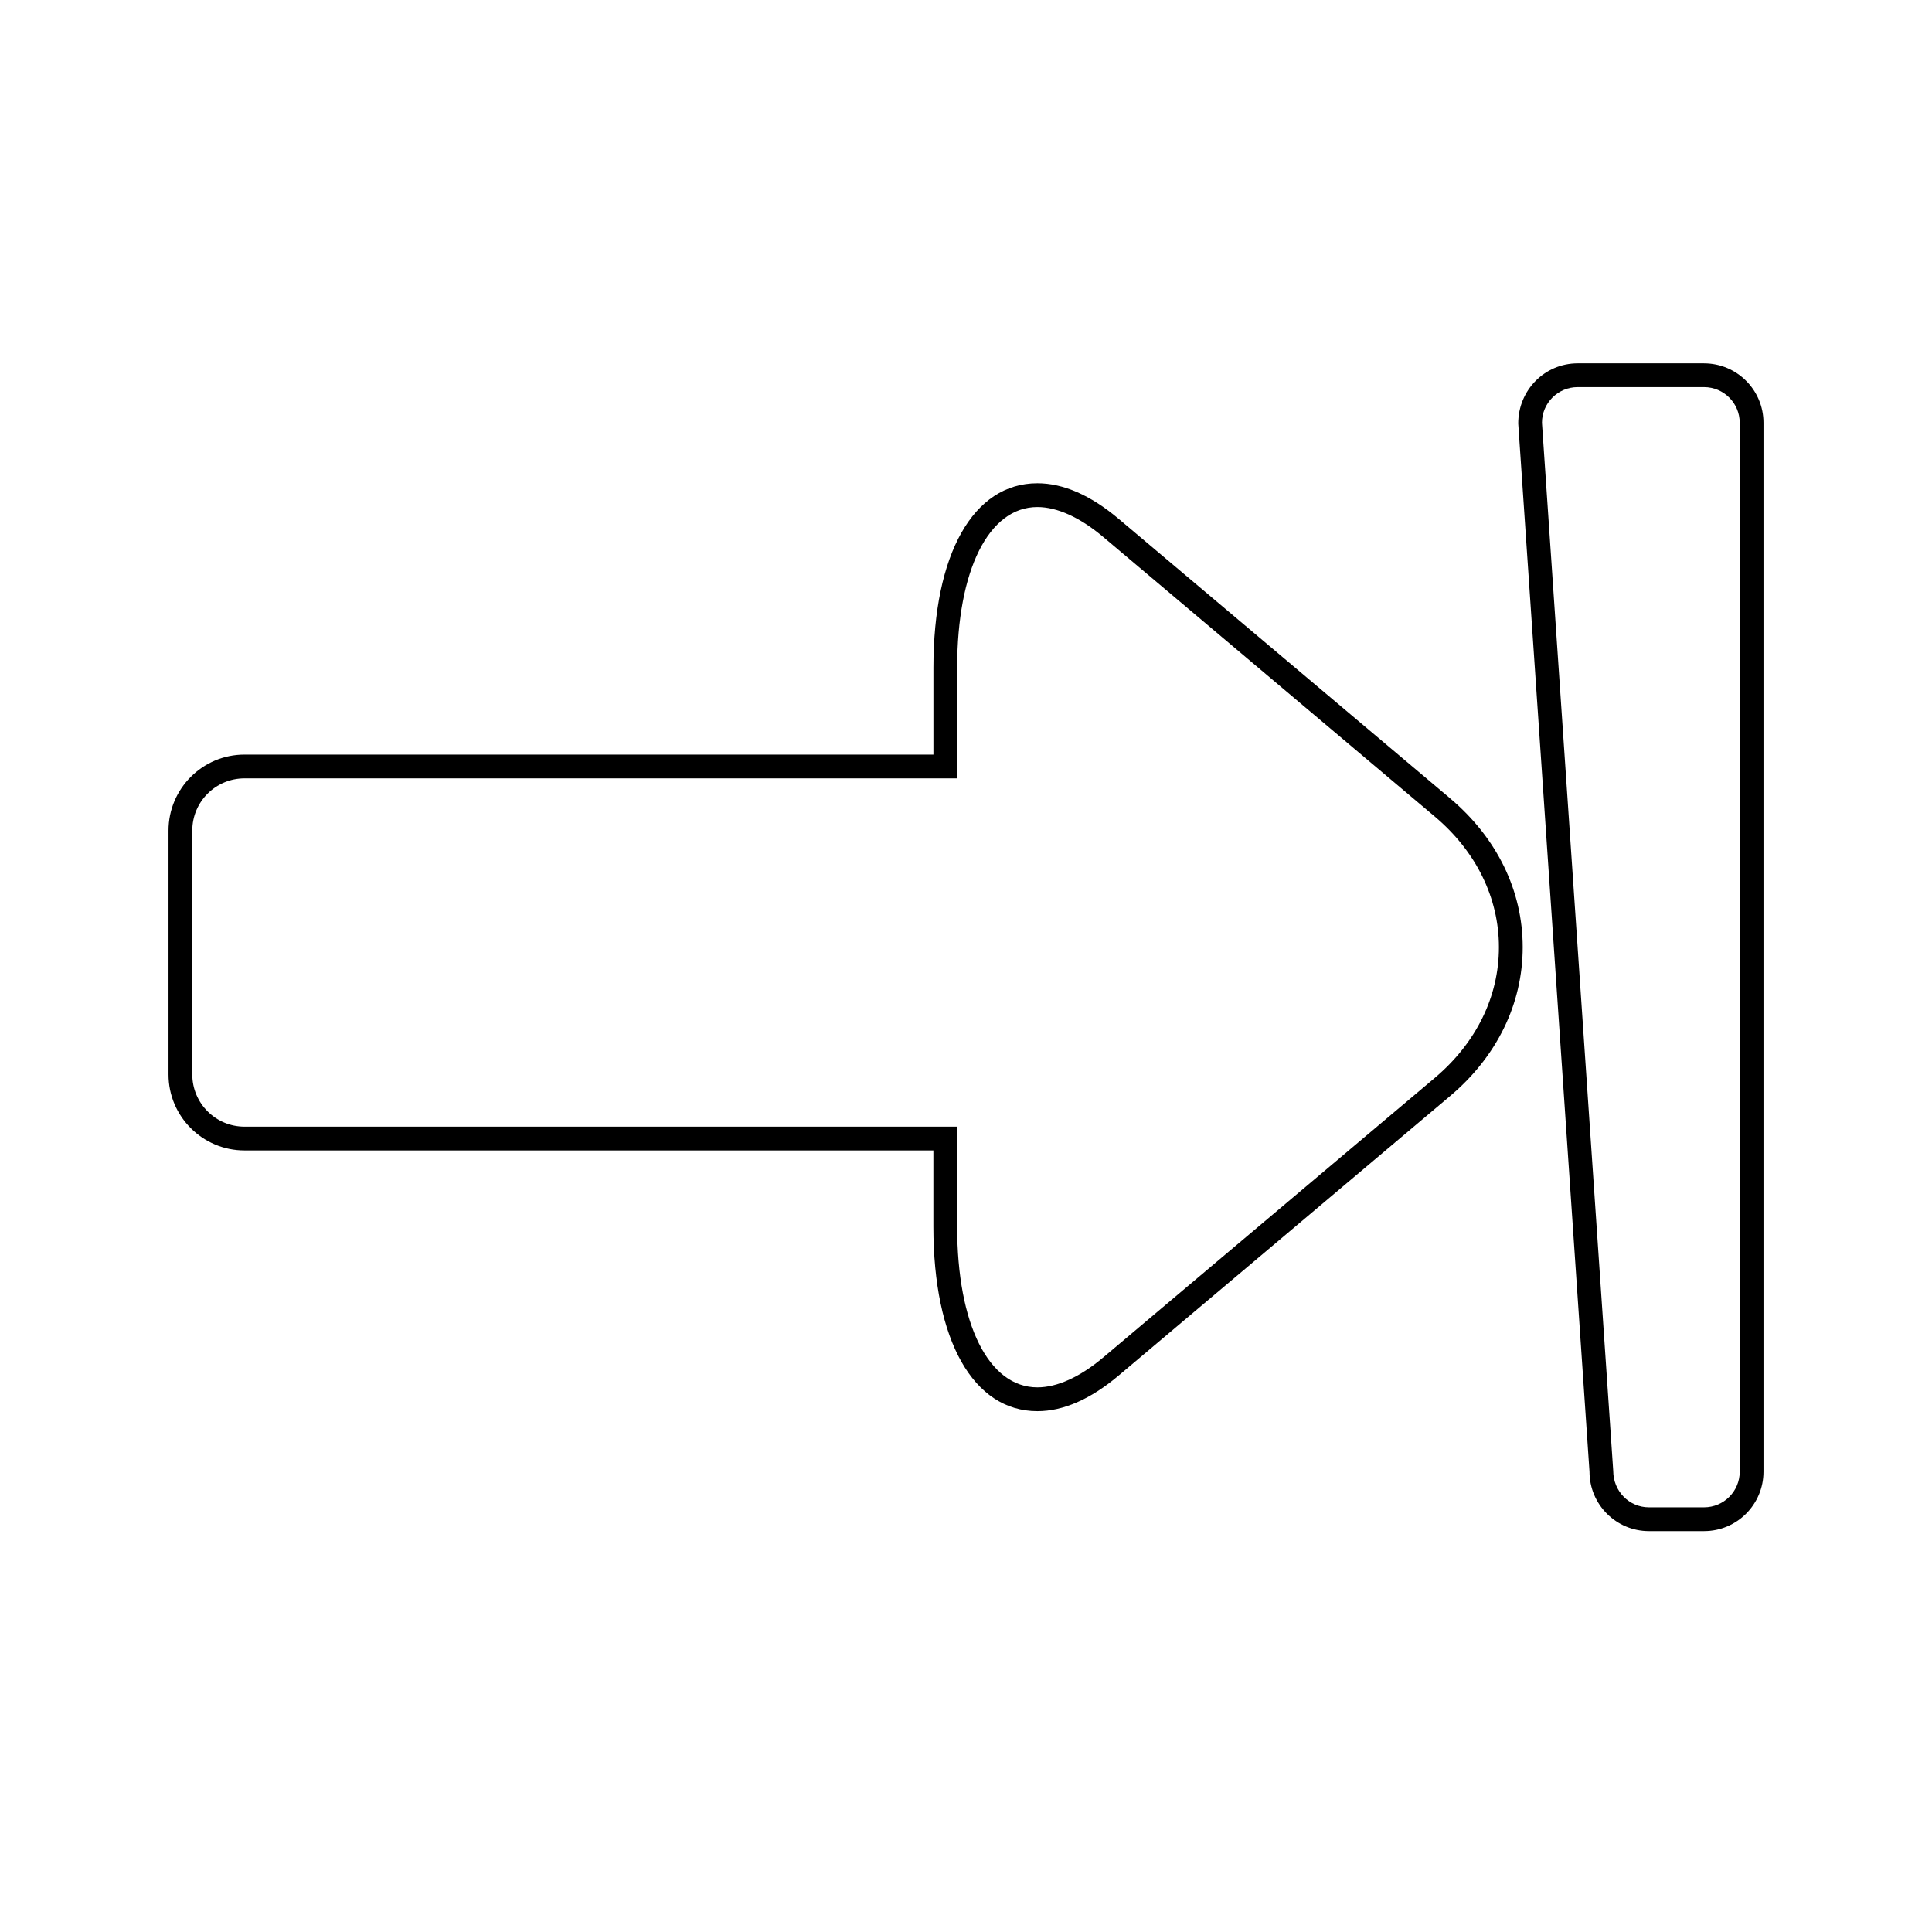
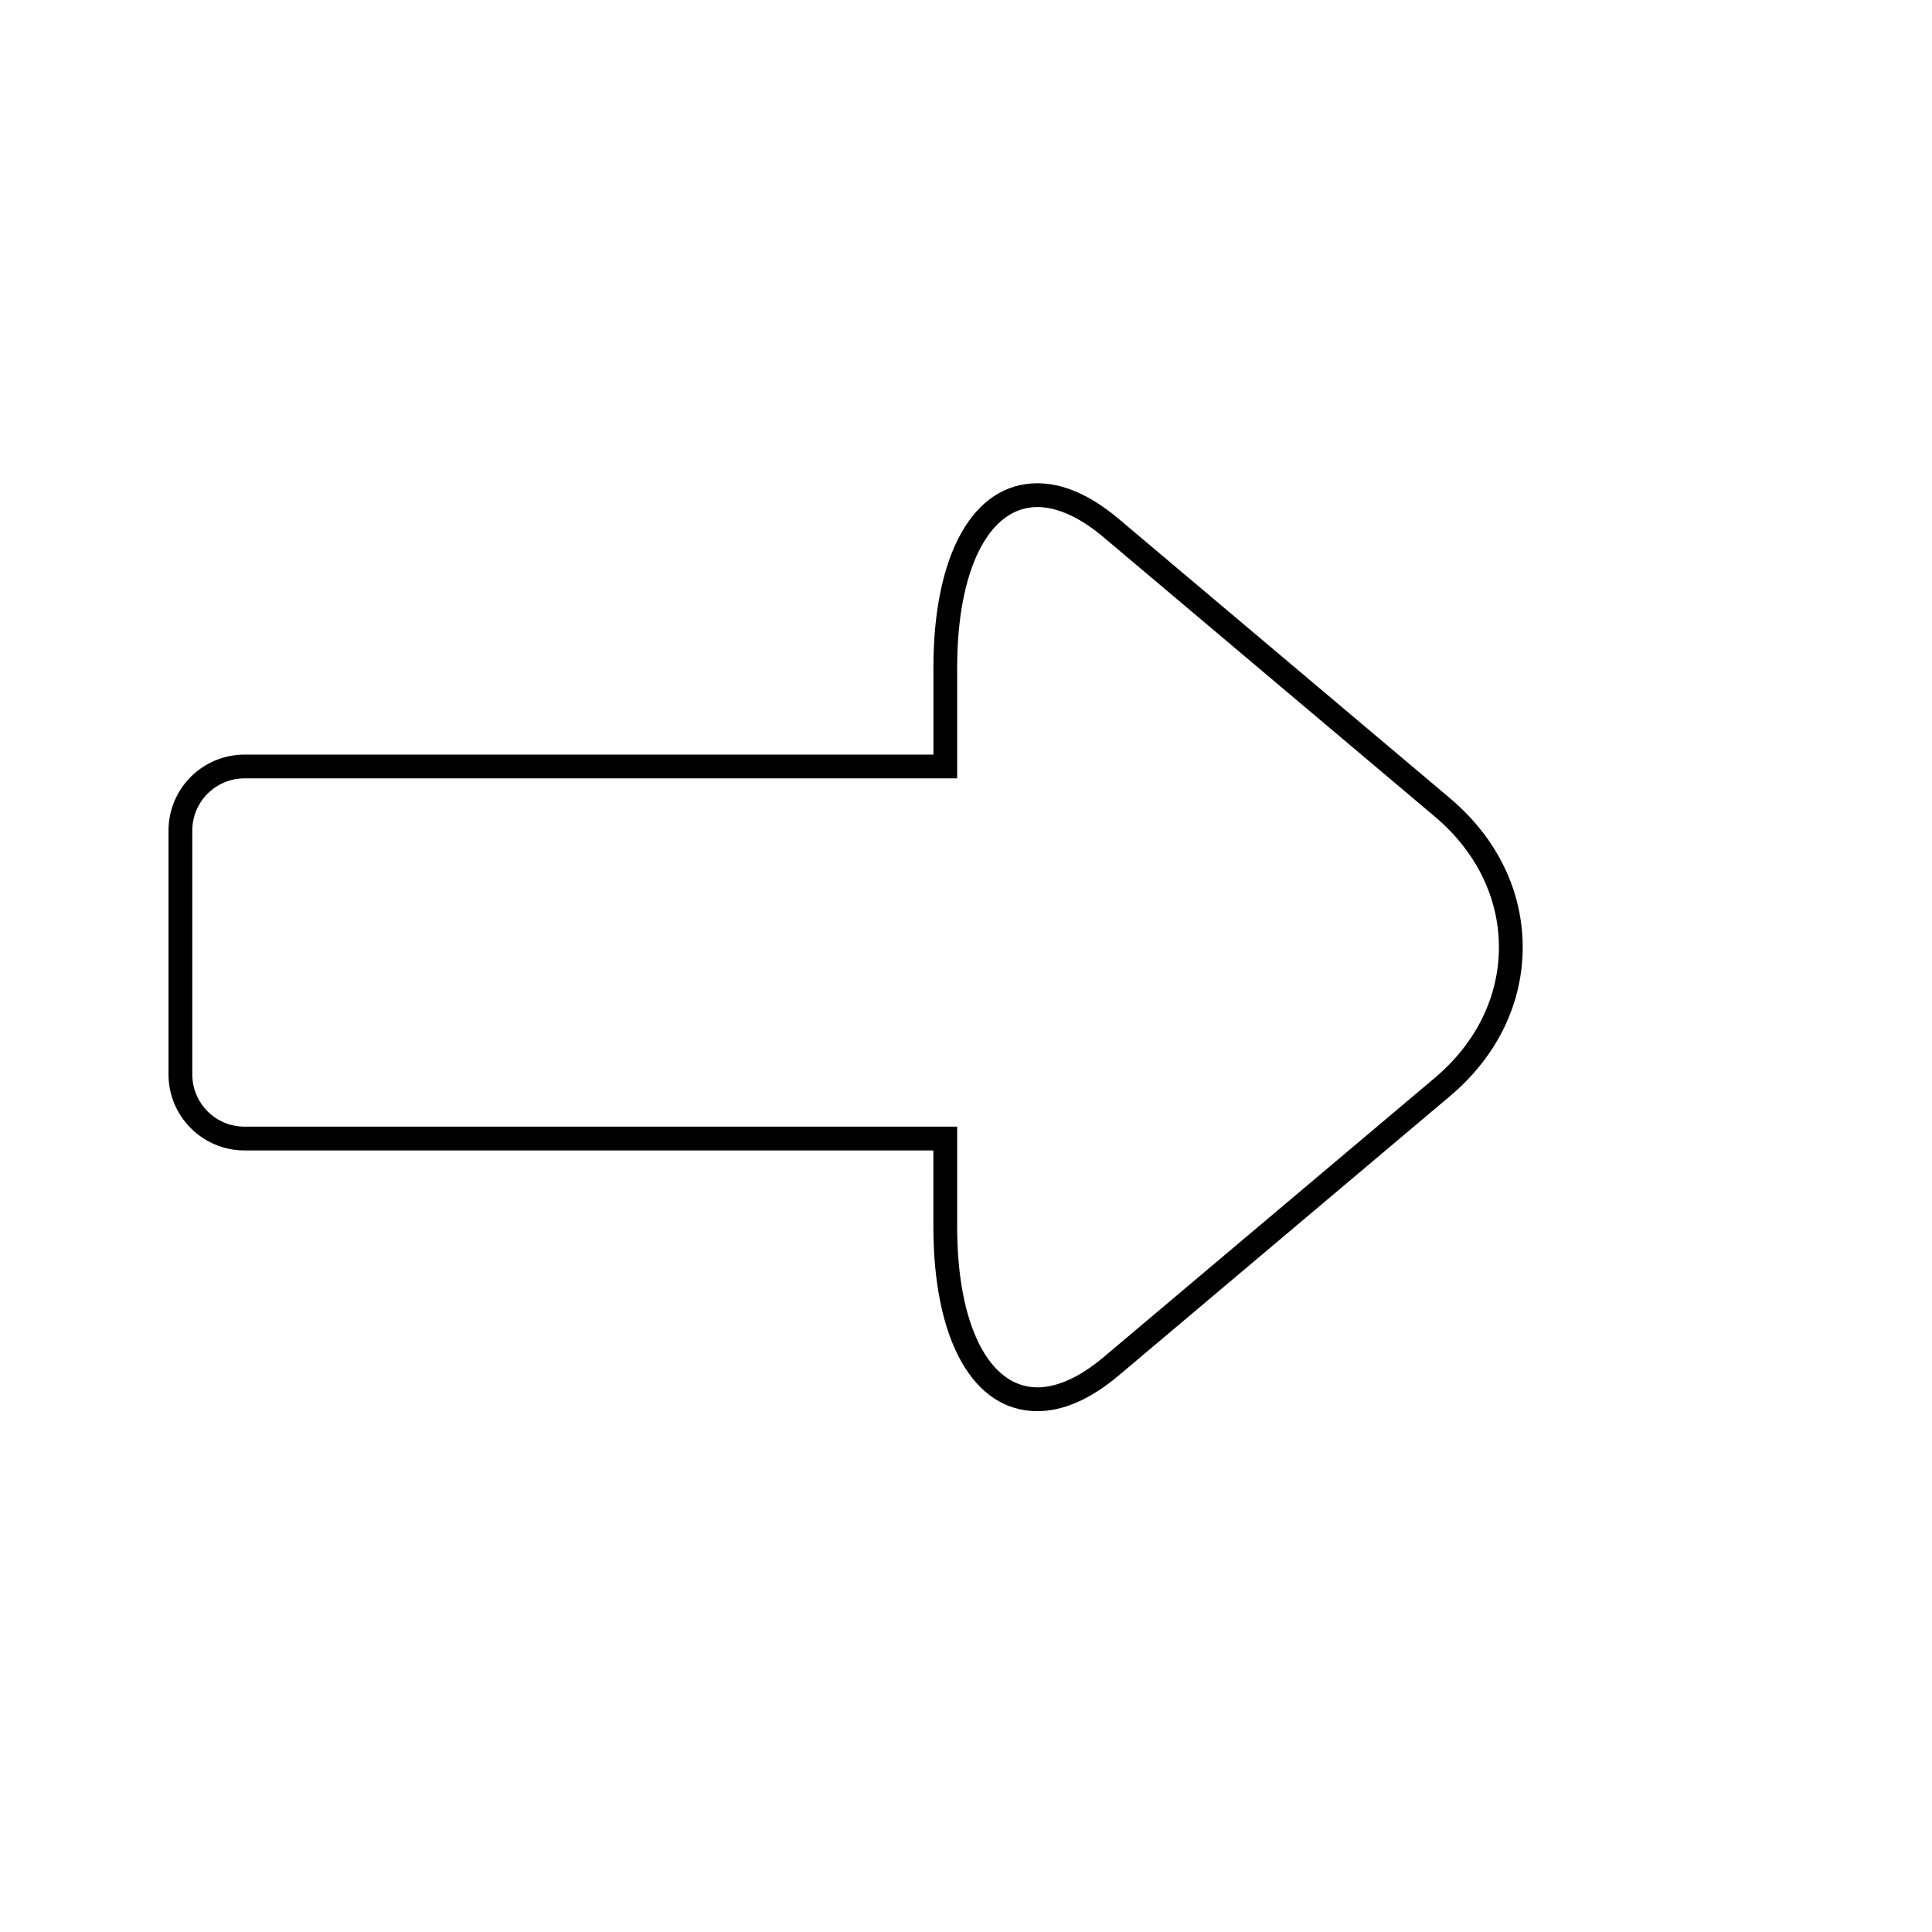
<svg xmlns="http://www.w3.org/2000/svg" fill="#000000" width="800px" height="800px" version="1.1" viewBox="144 144 512 512">
  <g>
    <path d="m528.3 355.57-87.84-74.066c-7.426-6.262-14.672-9.434-21.543-9.434-16.992 0-27.551 18.73-27.551 48.875v23.031h-182.58c-11.102 0-20.129 9.031-20.129 20.129v64.641c0 11.102 9.031 20.129 20.129 20.129h182.57v20.215c0 30.148 10.562 48.875 27.551 48.883h0.008c6.863 0 14.113-3.18 21.539-9.441l87.84-74.074c12.406-10.453 19.238-24.465 19.238-39.441 0-14.977-6.832-28.984-19.238-39.445zm-4.055 74.074-87.848 74.07c-6.164 5.195-12.211 7.953-17.477 7.953h-0.008c-12.91-0.008-21.254-16.719-21.254-42.586v-26.512l-188.87 0.004c-7.625 0-13.828-6.203-13.828-13.828v-64.641c0-7.625 6.203-13.828 13.828-13.828h188.87v-29.328c0-25.863 8.344-42.578 21.254-42.578 5.269 0 11.316 2.754 17.48 7.953l87.84 74.074c10.957 9.238 16.996 21.539 16.996 34.625 0.004 13.082-6.027 25.375-16.984 34.621z" />
-     <path d="m595.6 240.29h-33.516c-8.684 0-15.742 7.066-15.738 15.957l18.887 277.77c0 8.684 7.059 15.742 15.742 15.742h14.625c8.684 0 15.742-7.059 15.742-15.742v-277.98c0-8.684-7.059-15.742-15.742-15.742zm9.445 293.72c0 5.207-4.238 9.445-9.445 9.445h-14.625c-5.207 0-9.445-4.238-9.453-9.66l-18.887-277.76c0-5.207 4.238-9.445 9.445-9.445h33.516c5.207 0 9.445 4.238 9.445 9.445z" />
  </g>
</svg>